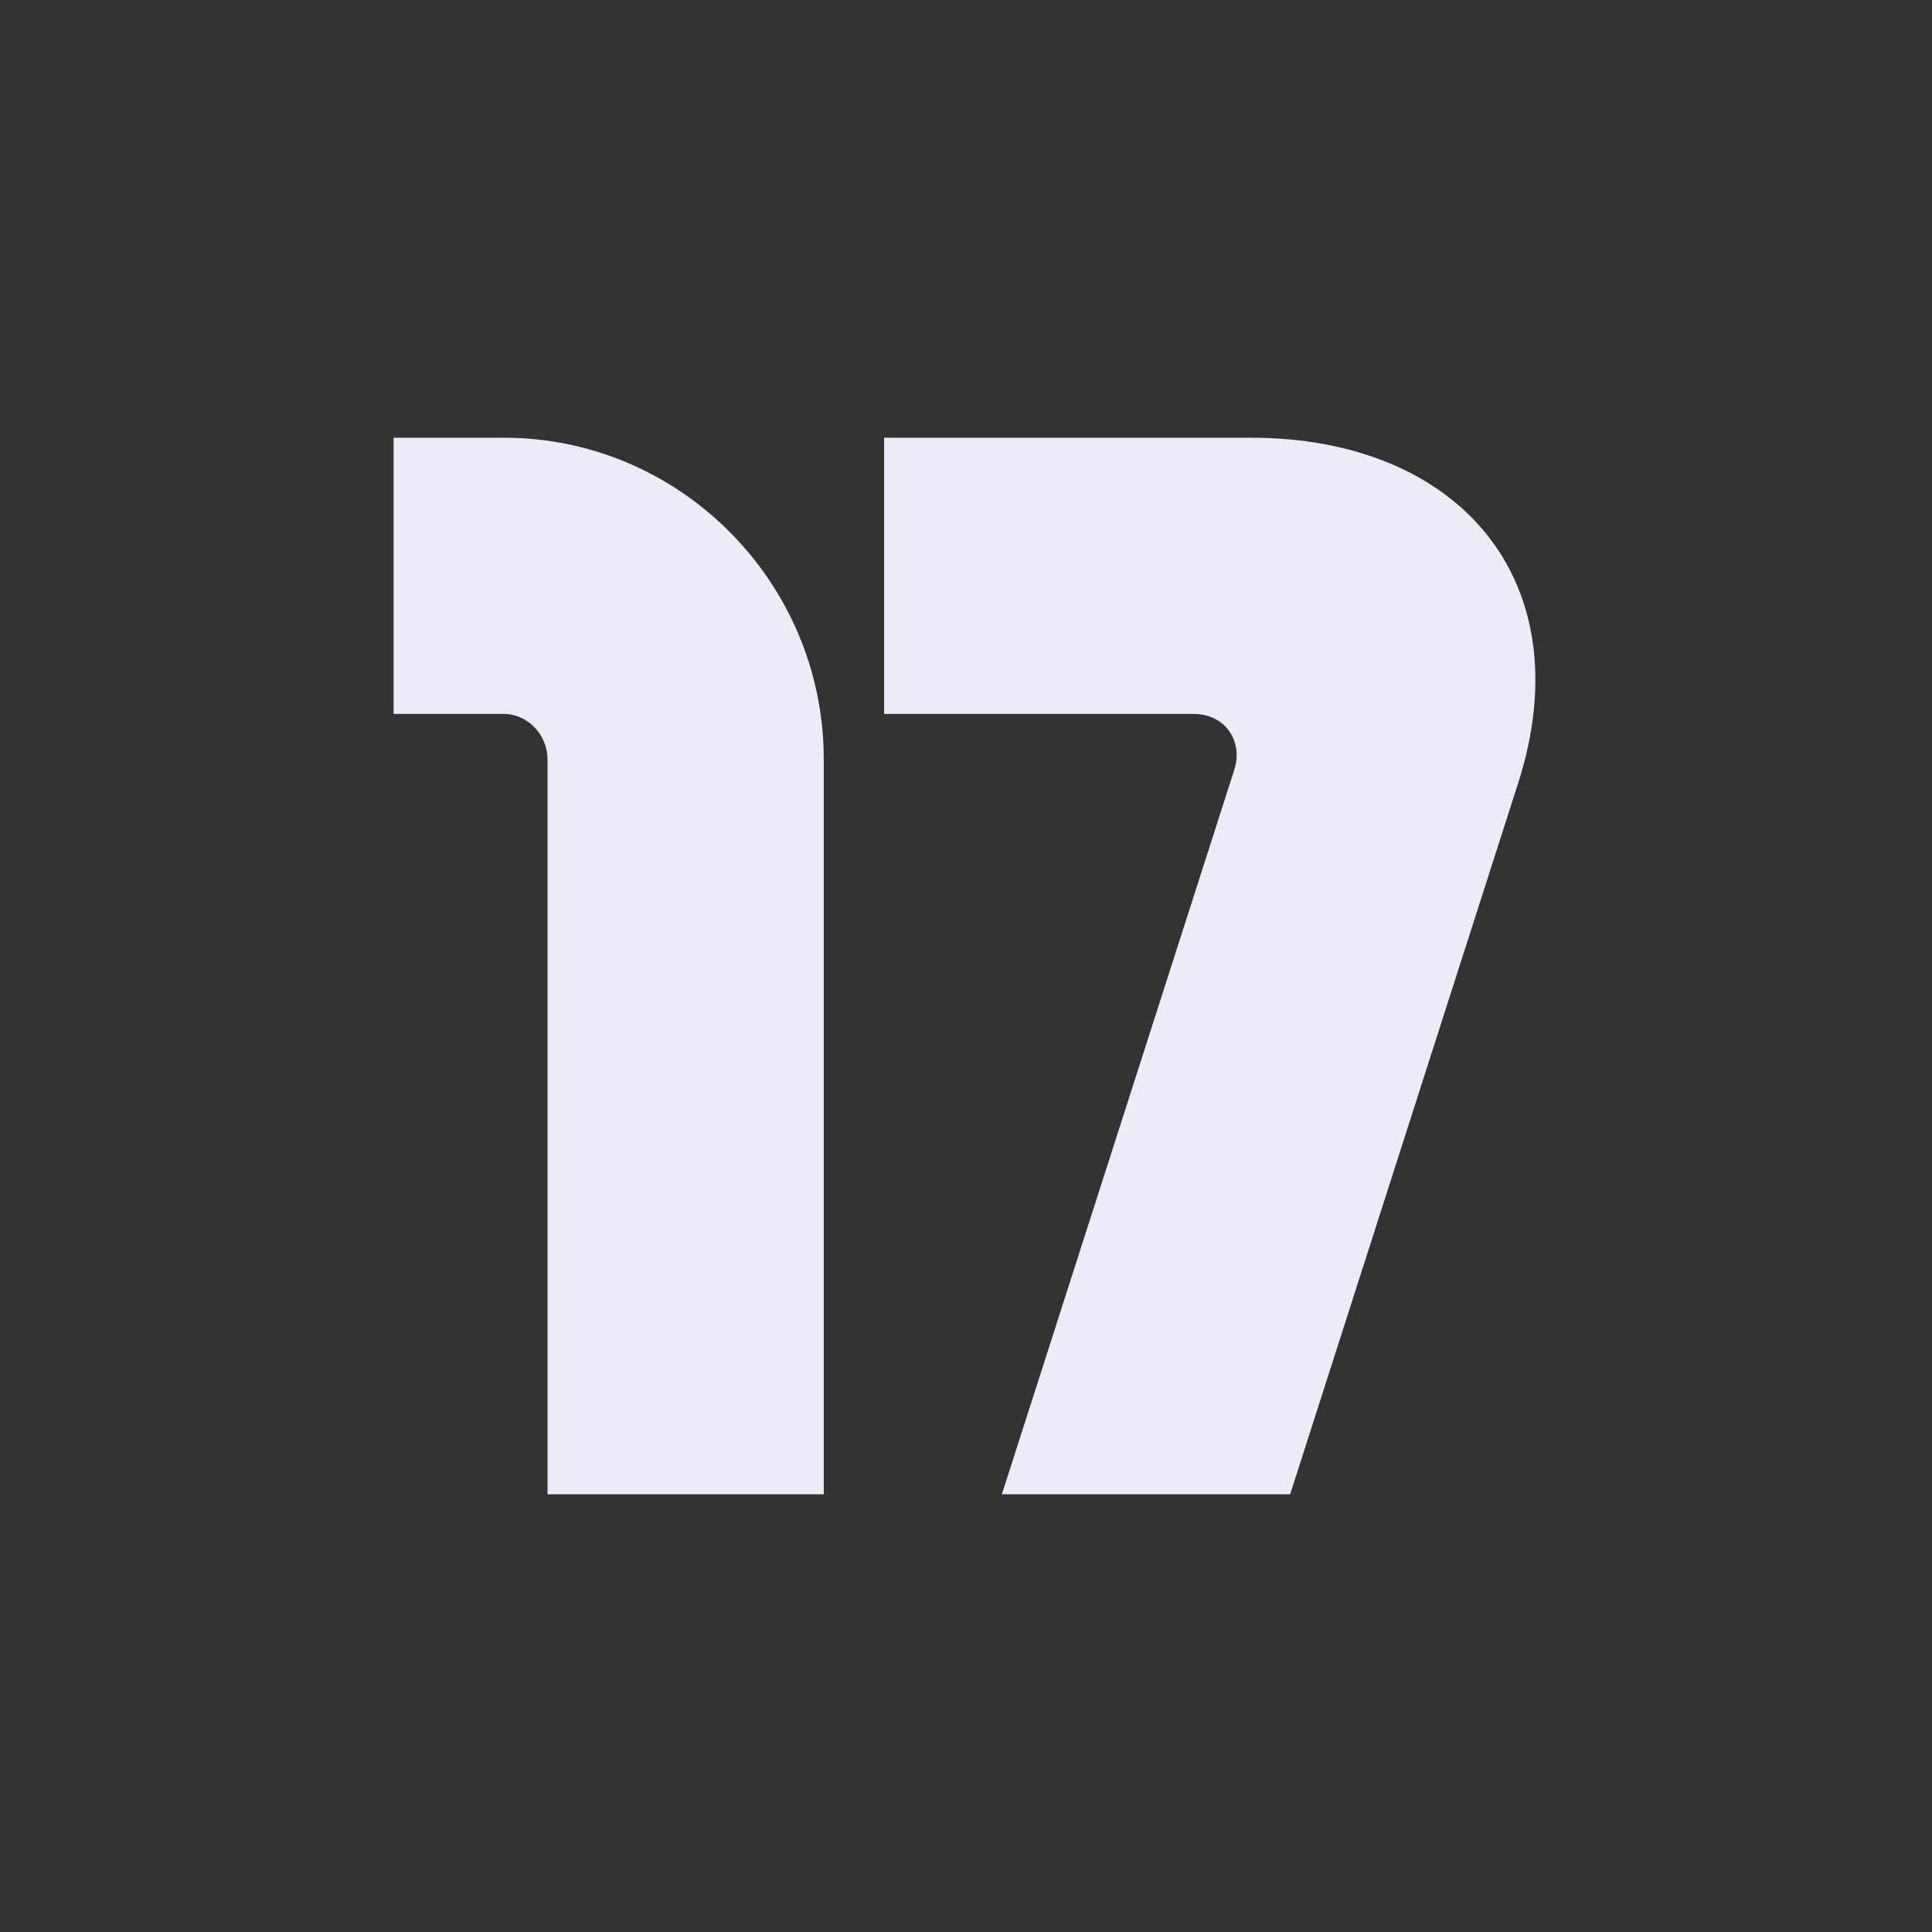
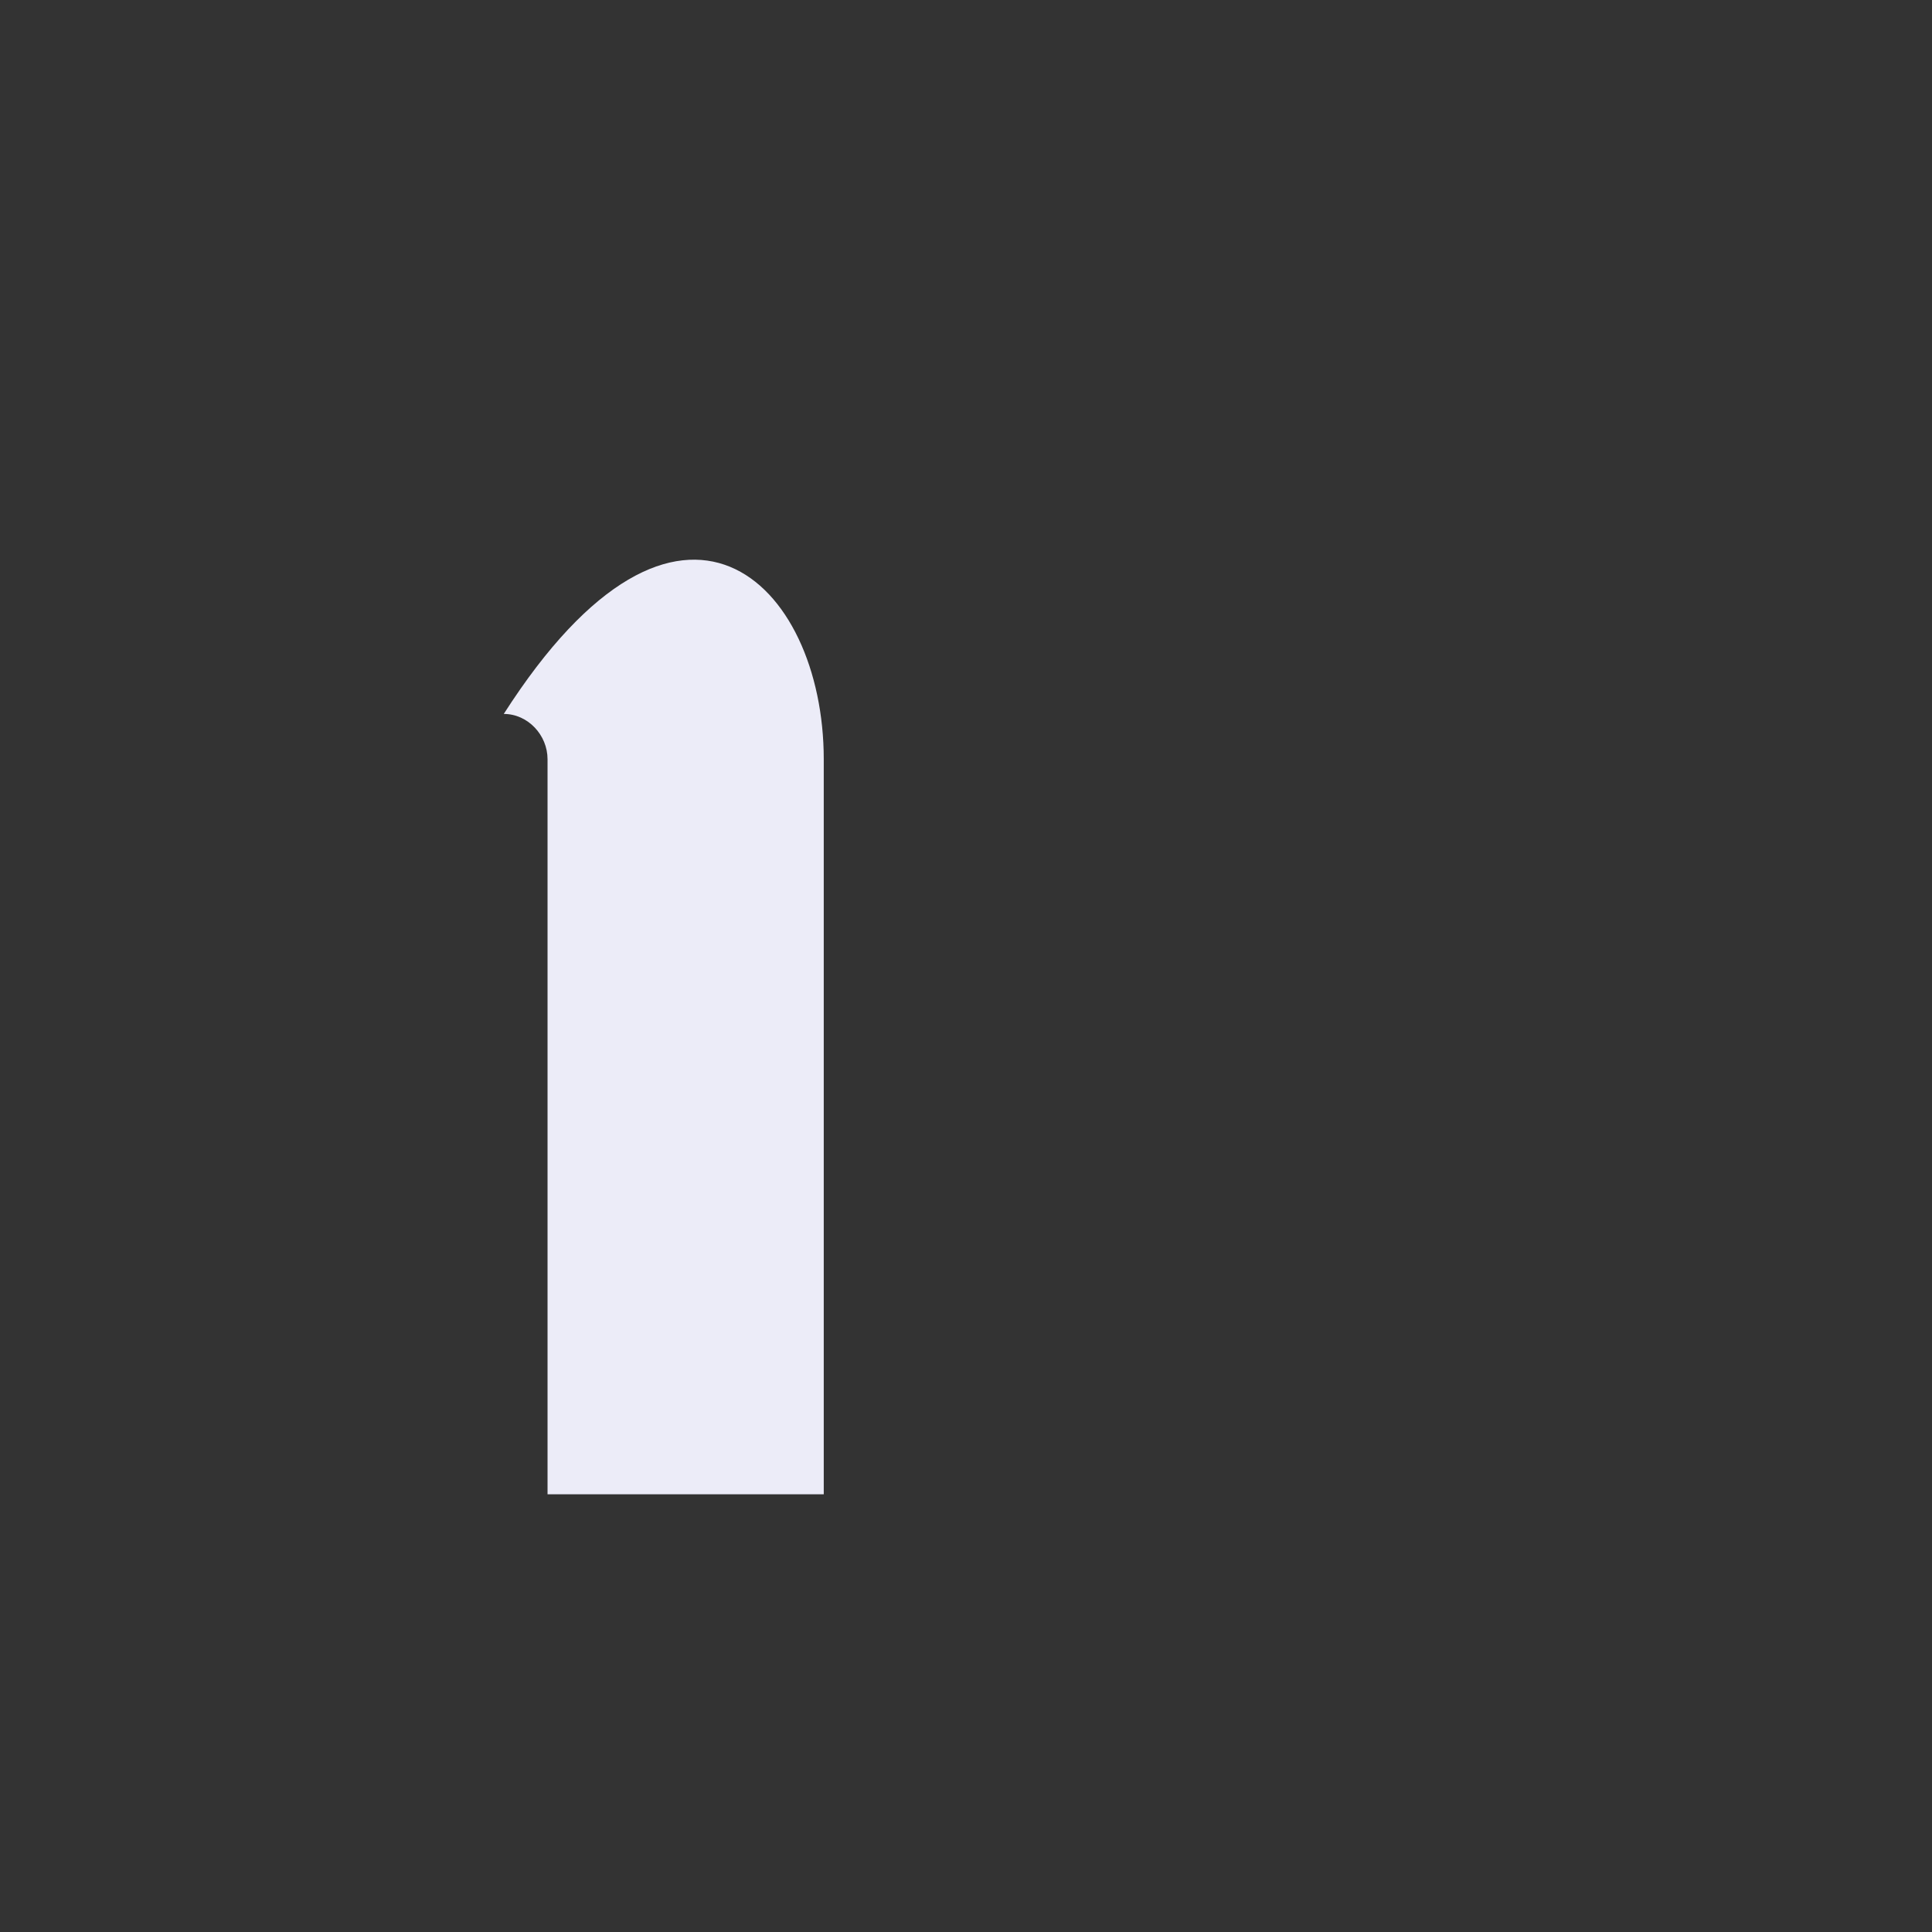
<svg xmlns="http://www.w3.org/2000/svg" width="256" height="256" viewBox="0 0 256 256" fill="none">
  <rect x="0" y="0" width="256" height="256" fill="#333333" stroke="none" />
-   <path d="M72.552 198V100.6C72.552 97.4 69.952 94.6 66.752 94.6H52.152V58H66.752C90.152 58 109.152 77.2 109.152 100.6V198H72.552Z" fill="#ECECF8" />
-   <path d="M165.752 58C193.352 58 209.752 77 201.152 103.8L170.952 198H132.752L163.552 102C164.752 98.2 162.352 94.6 158.152 94.6H117.152V58H165.752Z" fill="#ECECF8" />
+   <path d="M72.552 198V100.6C72.552 97.4 69.952 94.6 66.752 94.6H52.152H66.752C90.152 58 109.152 77.2 109.152 100.6V198H72.552Z" fill="#ECECF8" />
</svg>